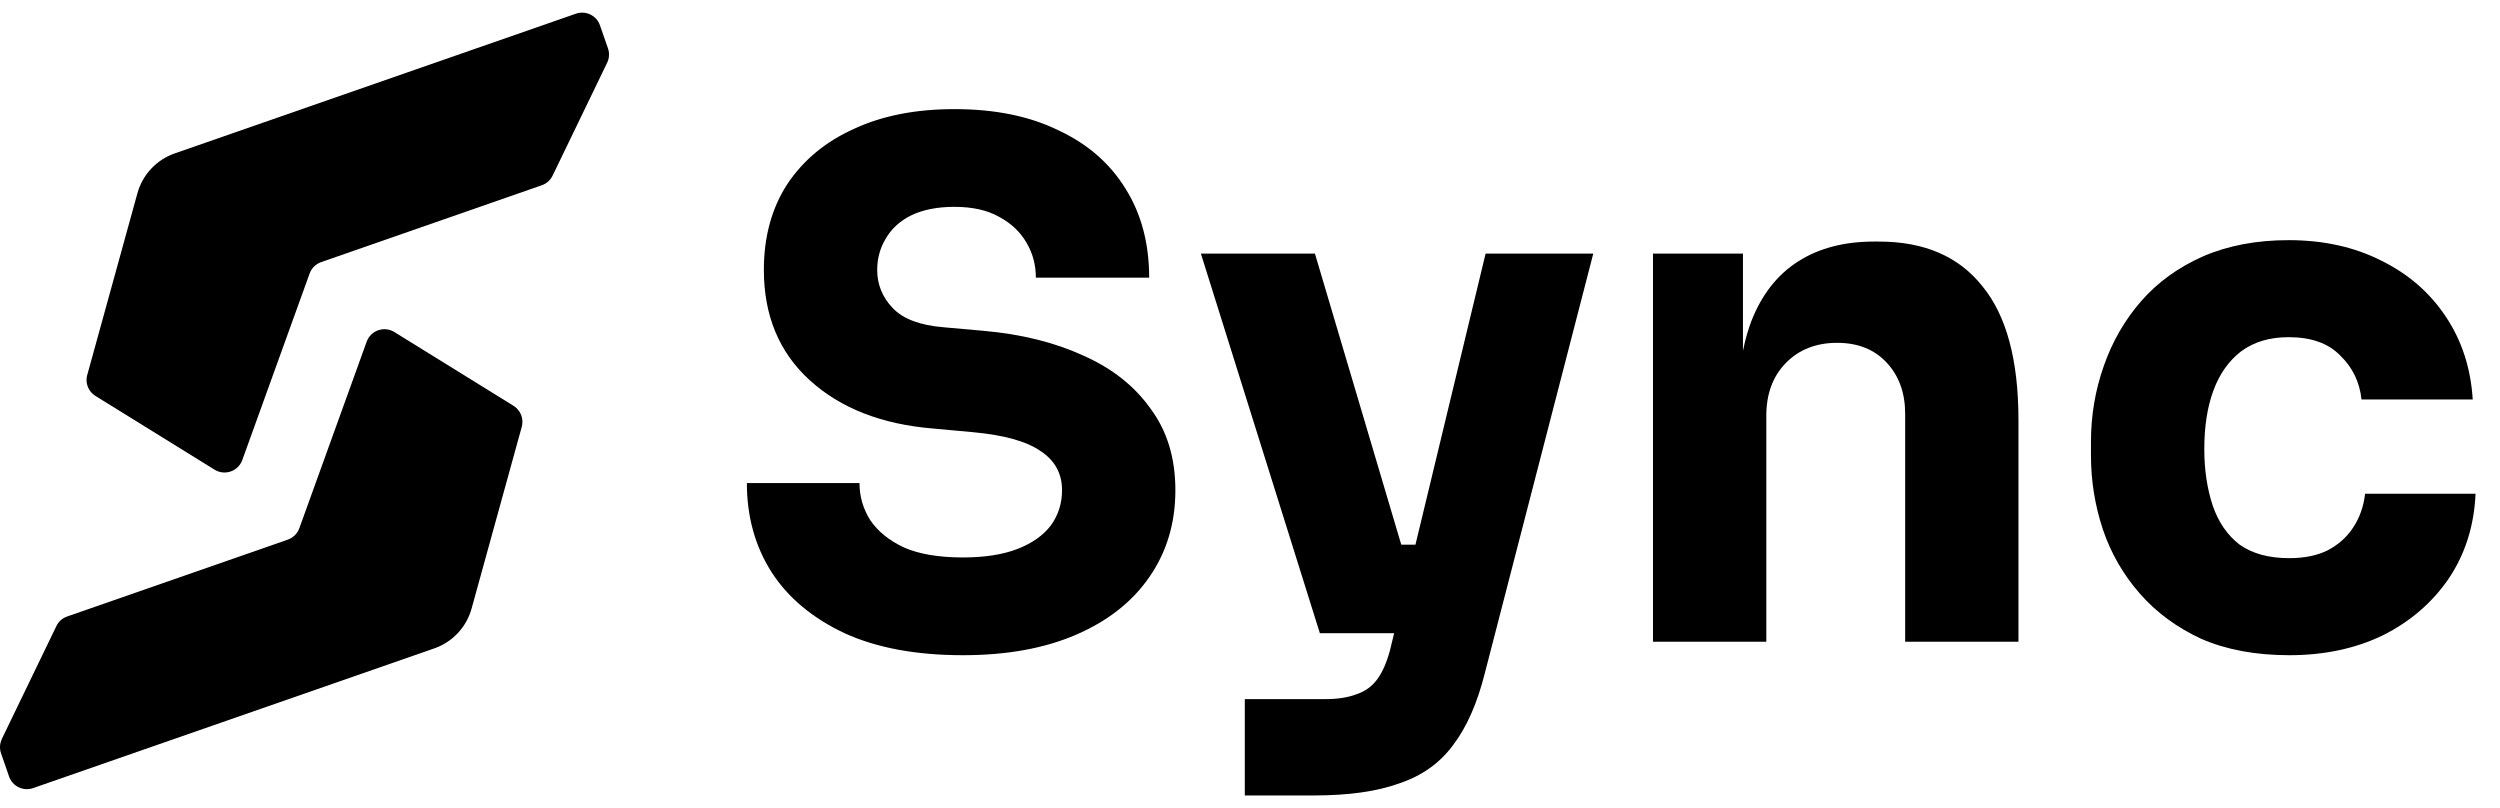
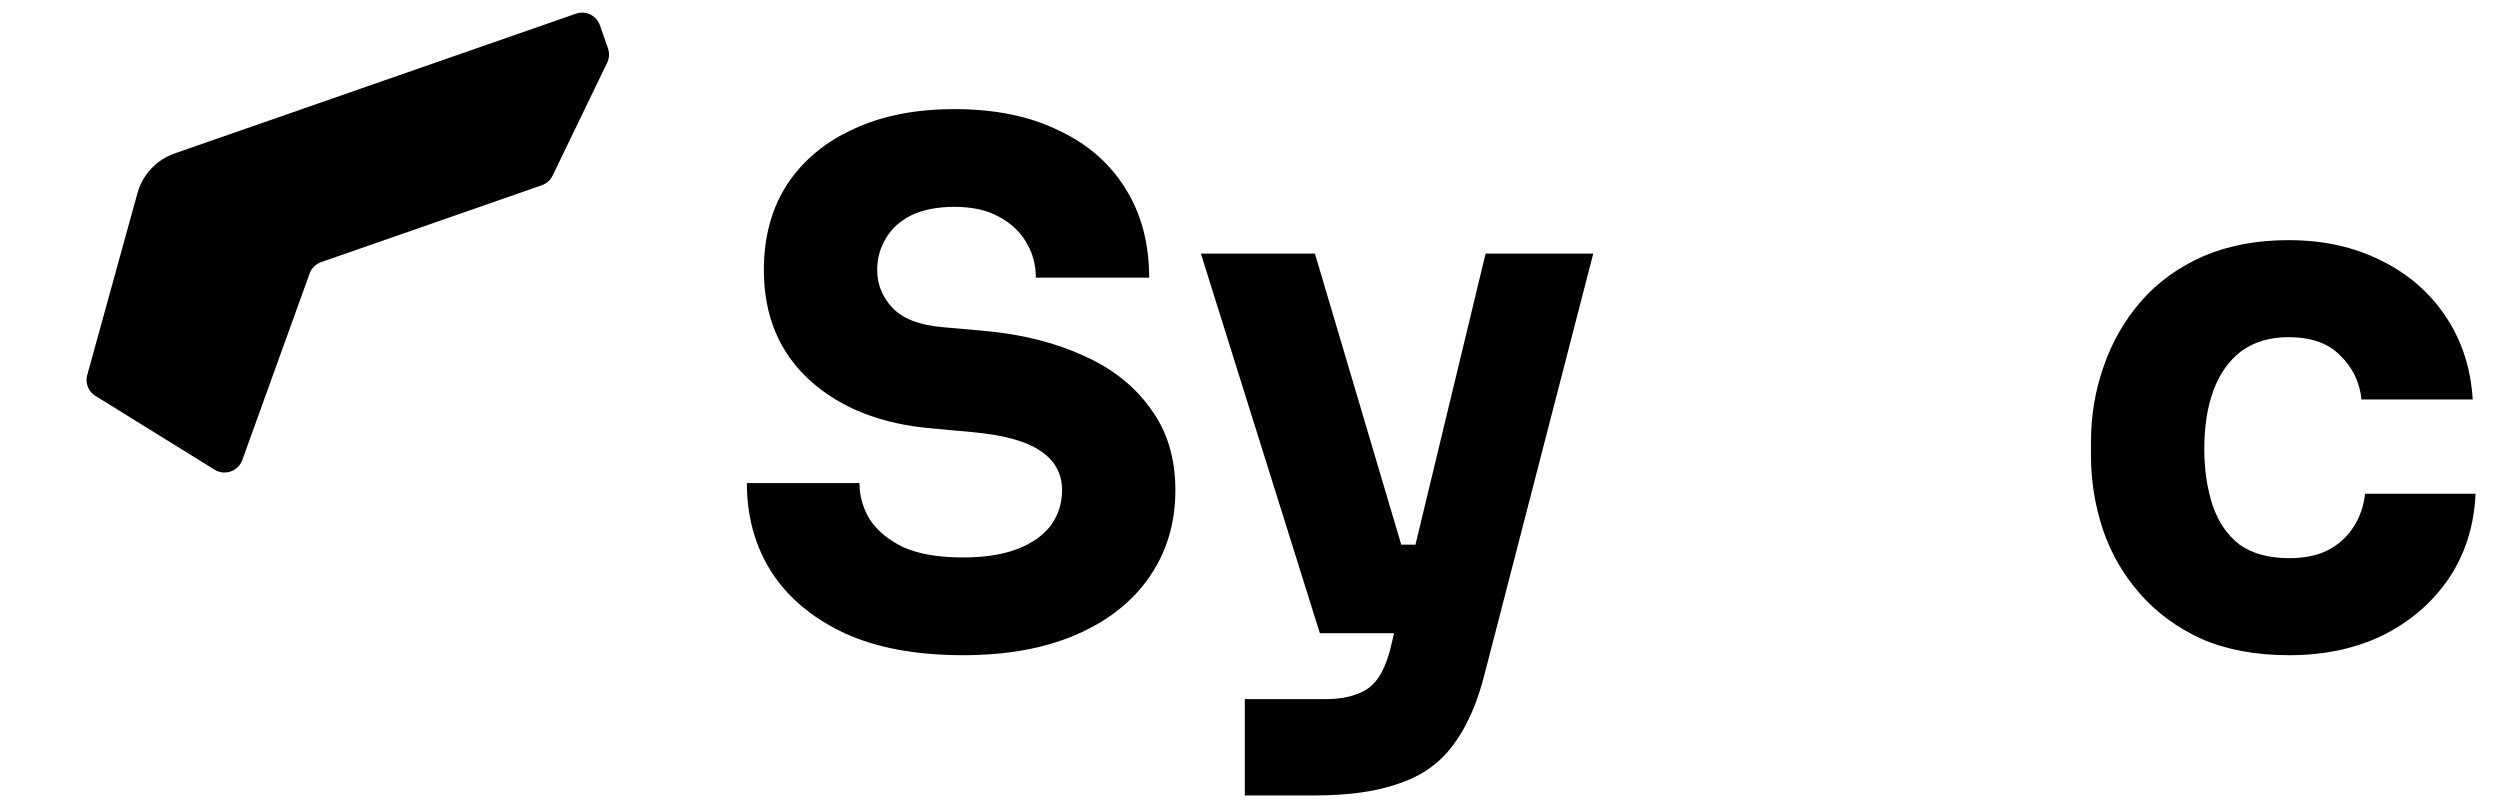
<svg xmlns="http://www.w3.org/2000/svg" width="99" height="32" viewBox="0 0 99 32" fill="none">
  <path d="M3.456 14.846L5.442 7.652C5.645 6.916 6.197 6.327 6.916 6.076L22.807 0.542C23.197 0.407 23.623 0.612 23.758 1.002L24.076 1.915C24.141 2.102 24.129 2.308 24.042 2.487L21.882 6.957C21.794 7.136 21.642 7.272 21.453 7.337L12.718 10.379C12.505 10.454 12.338 10.618 12.261 10.831L9.595 18.217C9.432 18.665 8.902 18.849 8.498 18.6L3.78 15.679C3.497 15.505 3.364 15.164 3.454 14.844L3.456 14.846Z" fill="black" />
-   <path d="M0.073 29.262L2.233 24.792C2.32 24.612 2.473 24.477 2.662 24.412L11.396 21.37C11.609 21.295 11.776 21.13 11.854 20.917L14.52 13.531C14.682 13.083 15.213 12.899 15.617 13.149L20.334 16.069C20.617 16.244 20.751 16.585 20.661 16.905L18.675 24.099C18.472 24.835 17.92 25.424 17.201 25.675L1.31 31.209C0.921 31.344 0.494 31.139 0.359 30.749L0.042 29.836C-0.024 29.649 -0.012 29.443 0.075 29.264L0.073 29.262Z" fill="black" />
  <path d="M38.131 25.946C36.279 25.946 34.718 25.656 33.447 25.076C32.175 24.478 31.212 23.674 30.558 22.664C29.903 21.636 29.576 20.458 29.576 19.13H34.036C34.036 19.654 34.176 20.14 34.456 20.589C34.755 21.037 35.204 21.402 35.803 21.683C36.401 21.944 37.177 22.075 38.131 22.075C38.991 22.075 39.711 21.963 40.29 21.739C40.87 21.514 41.309 21.206 41.609 20.813C41.908 20.402 42.057 19.934 42.057 19.411C42.057 18.756 41.777 18.242 41.216 17.868C40.655 17.475 39.748 17.223 38.495 17.111L36.953 16.97C34.914 16.802 33.288 16.166 32.072 15.063C30.857 13.96 30.249 12.501 30.249 10.688C30.249 9.379 30.558 8.247 31.175 7.294C31.811 6.34 32.689 5.611 33.811 5.106C34.933 4.582 36.261 4.321 37.794 4.321C39.402 4.321 40.777 4.601 41.917 5.162C43.077 5.704 43.965 6.48 44.582 7.49C45.199 8.481 45.507 9.65 45.507 10.996H41.02C41.02 10.491 40.898 10.033 40.655 9.622C40.412 9.192 40.047 8.846 39.561 8.584C39.094 8.322 38.505 8.191 37.794 8.191C37.121 8.191 36.551 8.303 36.083 8.528C35.634 8.752 35.298 9.061 35.073 9.453C34.849 9.827 34.737 10.239 34.737 10.688C34.737 11.267 34.943 11.772 35.354 12.202C35.765 12.632 36.438 12.885 37.373 12.96L38.944 13.1C40.44 13.231 41.758 13.558 42.899 14.081C44.04 14.586 44.928 15.287 45.563 16.185C46.218 17.064 46.545 18.139 46.545 19.411C46.545 20.72 46.199 21.869 45.507 22.861C44.834 23.833 43.871 24.59 42.618 25.133C41.366 25.675 39.87 25.946 38.131 25.946Z" fill="black" />
  <path d="M49.294 31.5V27.685H52.491C52.977 27.685 53.389 27.619 53.725 27.489C54.062 27.376 54.333 27.18 54.539 26.899C54.745 26.619 54.913 26.236 55.044 25.75L58.83 10.042H63.094L58.802 26.647C58.503 27.844 58.082 28.797 57.54 29.508C57.016 30.219 56.306 30.724 55.408 31.023C54.529 31.341 53.407 31.5 52.042 31.5H49.294ZM54.118 25.076V21.57H57.372V25.076H54.118ZM52.267 25.076L47.555 10.042H52.071L56.53 25.076H52.267Z" fill="black" />
-   <path d="M65.458 25.413V10.042H69.021V16.634H68.768C68.768 15.063 68.965 13.754 69.357 12.707C69.769 11.66 70.386 10.874 71.208 10.351C72.031 9.827 73.031 9.566 74.21 9.566H74.406C76.201 9.566 77.566 10.155 78.501 11.333C79.455 12.492 79.931 14.259 79.931 16.634V25.413H75.444V16.381C75.444 15.559 75.201 14.886 74.714 14.362C74.228 13.838 73.574 13.576 72.751 13.576C71.91 13.576 71.227 13.848 70.704 14.39C70.199 14.914 69.946 15.605 69.946 16.465V25.413H65.458Z" fill="black" />
  <path d="M90.656 25.946C89.328 25.946 88.169 25.731 87.178 25.301C86.205 24.852 85.392 24.254 84.737 23.506C84.083 22.758 83.597 21.916 83.279 20.981C82.961 20.028 82.802 19.046 82.802 18.036V17.503C82.802 16.456 82.97 15.456 83.307 14.502C83.644 13.53 84.139 12.67 84.793 11.922C85.448 11.174 86.261 10.585 87.234 10.155C88.225 9.725 89.356 9.51 90.627 9.51C92.011 9.51 93.236 9.781 94.302 10.323C95.368 10.847 96.219 11.585 96.854 12.539C97.49 13.492 97.845 14.586 97.92 15.82H93.516C93.442 15.129 93.161 14.549 92.675 14.081C92.208 13.595 91.525 13.352 90.627 13.352C89.88 13.352 89.253 13.539 88.748 13.913C88.262 14.287 87.897 14.801 87.654 15.456C87.411 16.11 87.29 16.886 87.29 17.784C87.29 18.607 87.402 19.355 87.626 20.028C87.851 20.682 88.206 21.196 88.692 21.57C89.197 21.926 89.852 22.103 90.656 22.103C91.254 22.103 91.759 22 92.17 21.795C92.6 21.57 92.937 21.271 93.18 20.897C93.442 20.505 93.601 20.056 93.657 19.551H98.032C97.976 20.822 97.621 21.944 96.966 22.917C96.312 23.87 95.442 24.618 94.358 25.16C93.273 25.684 92.039 25.946 90.656 25.946Z" fill="black" />
</svg>